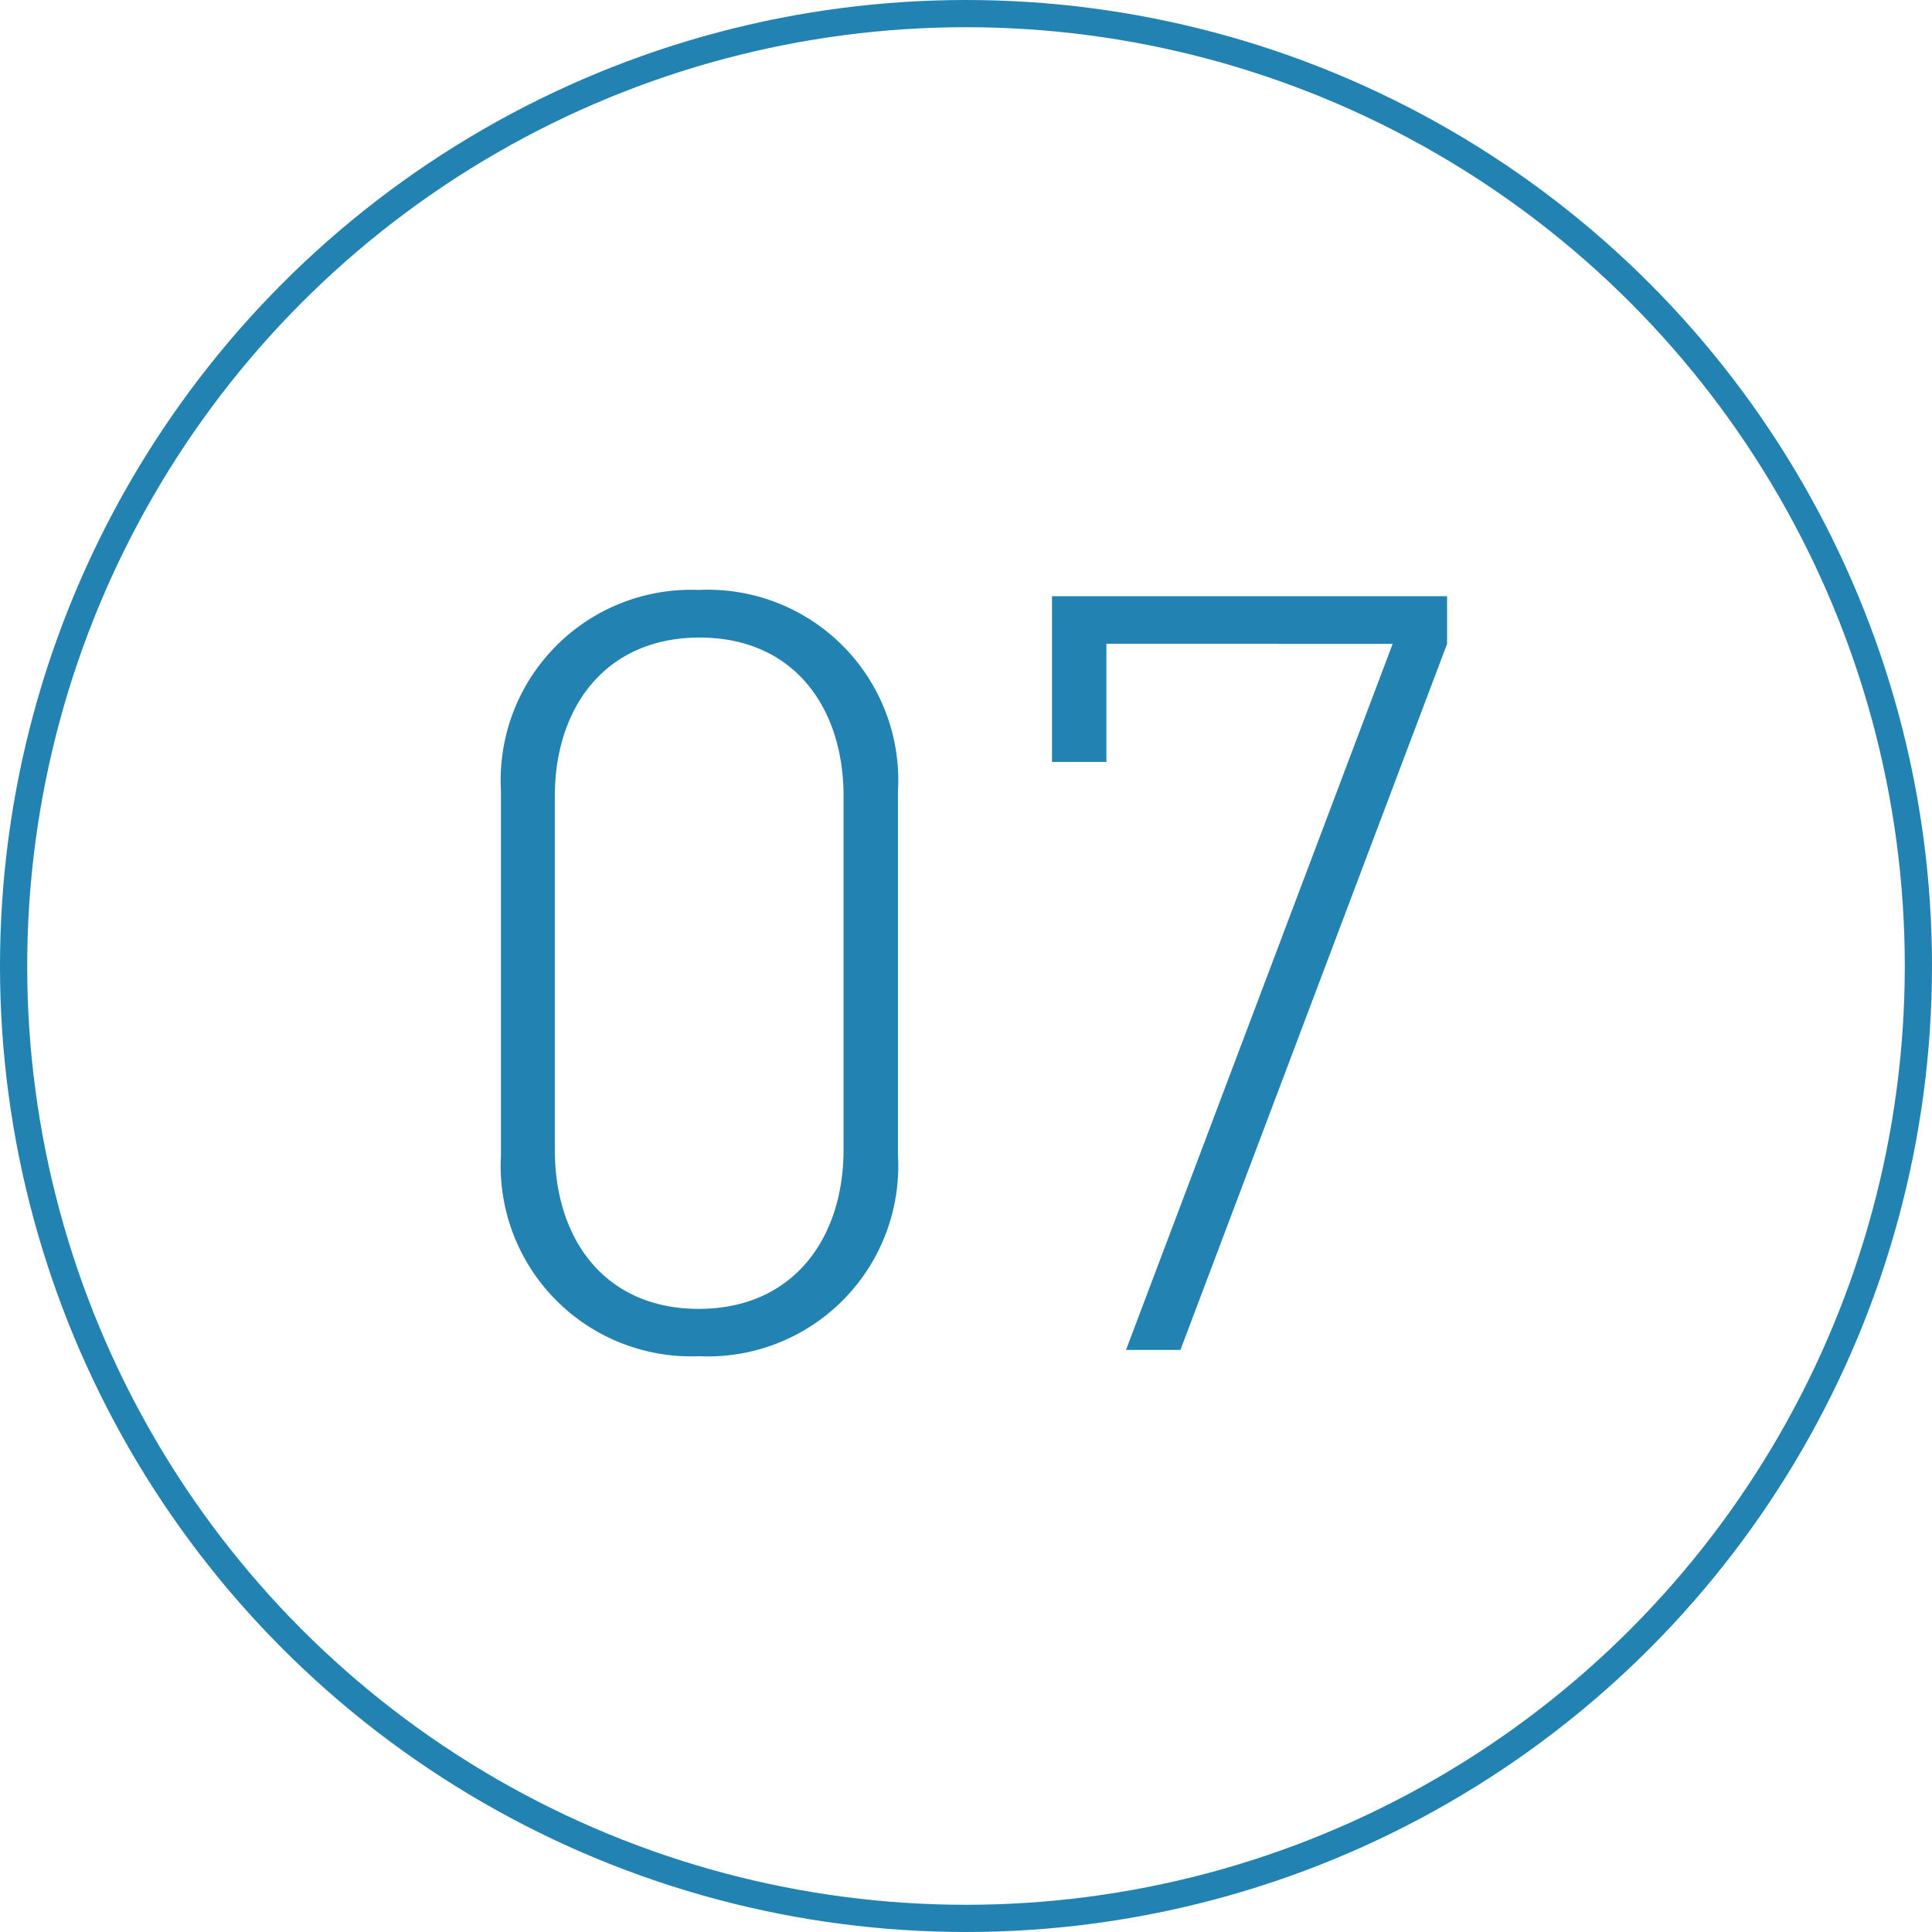
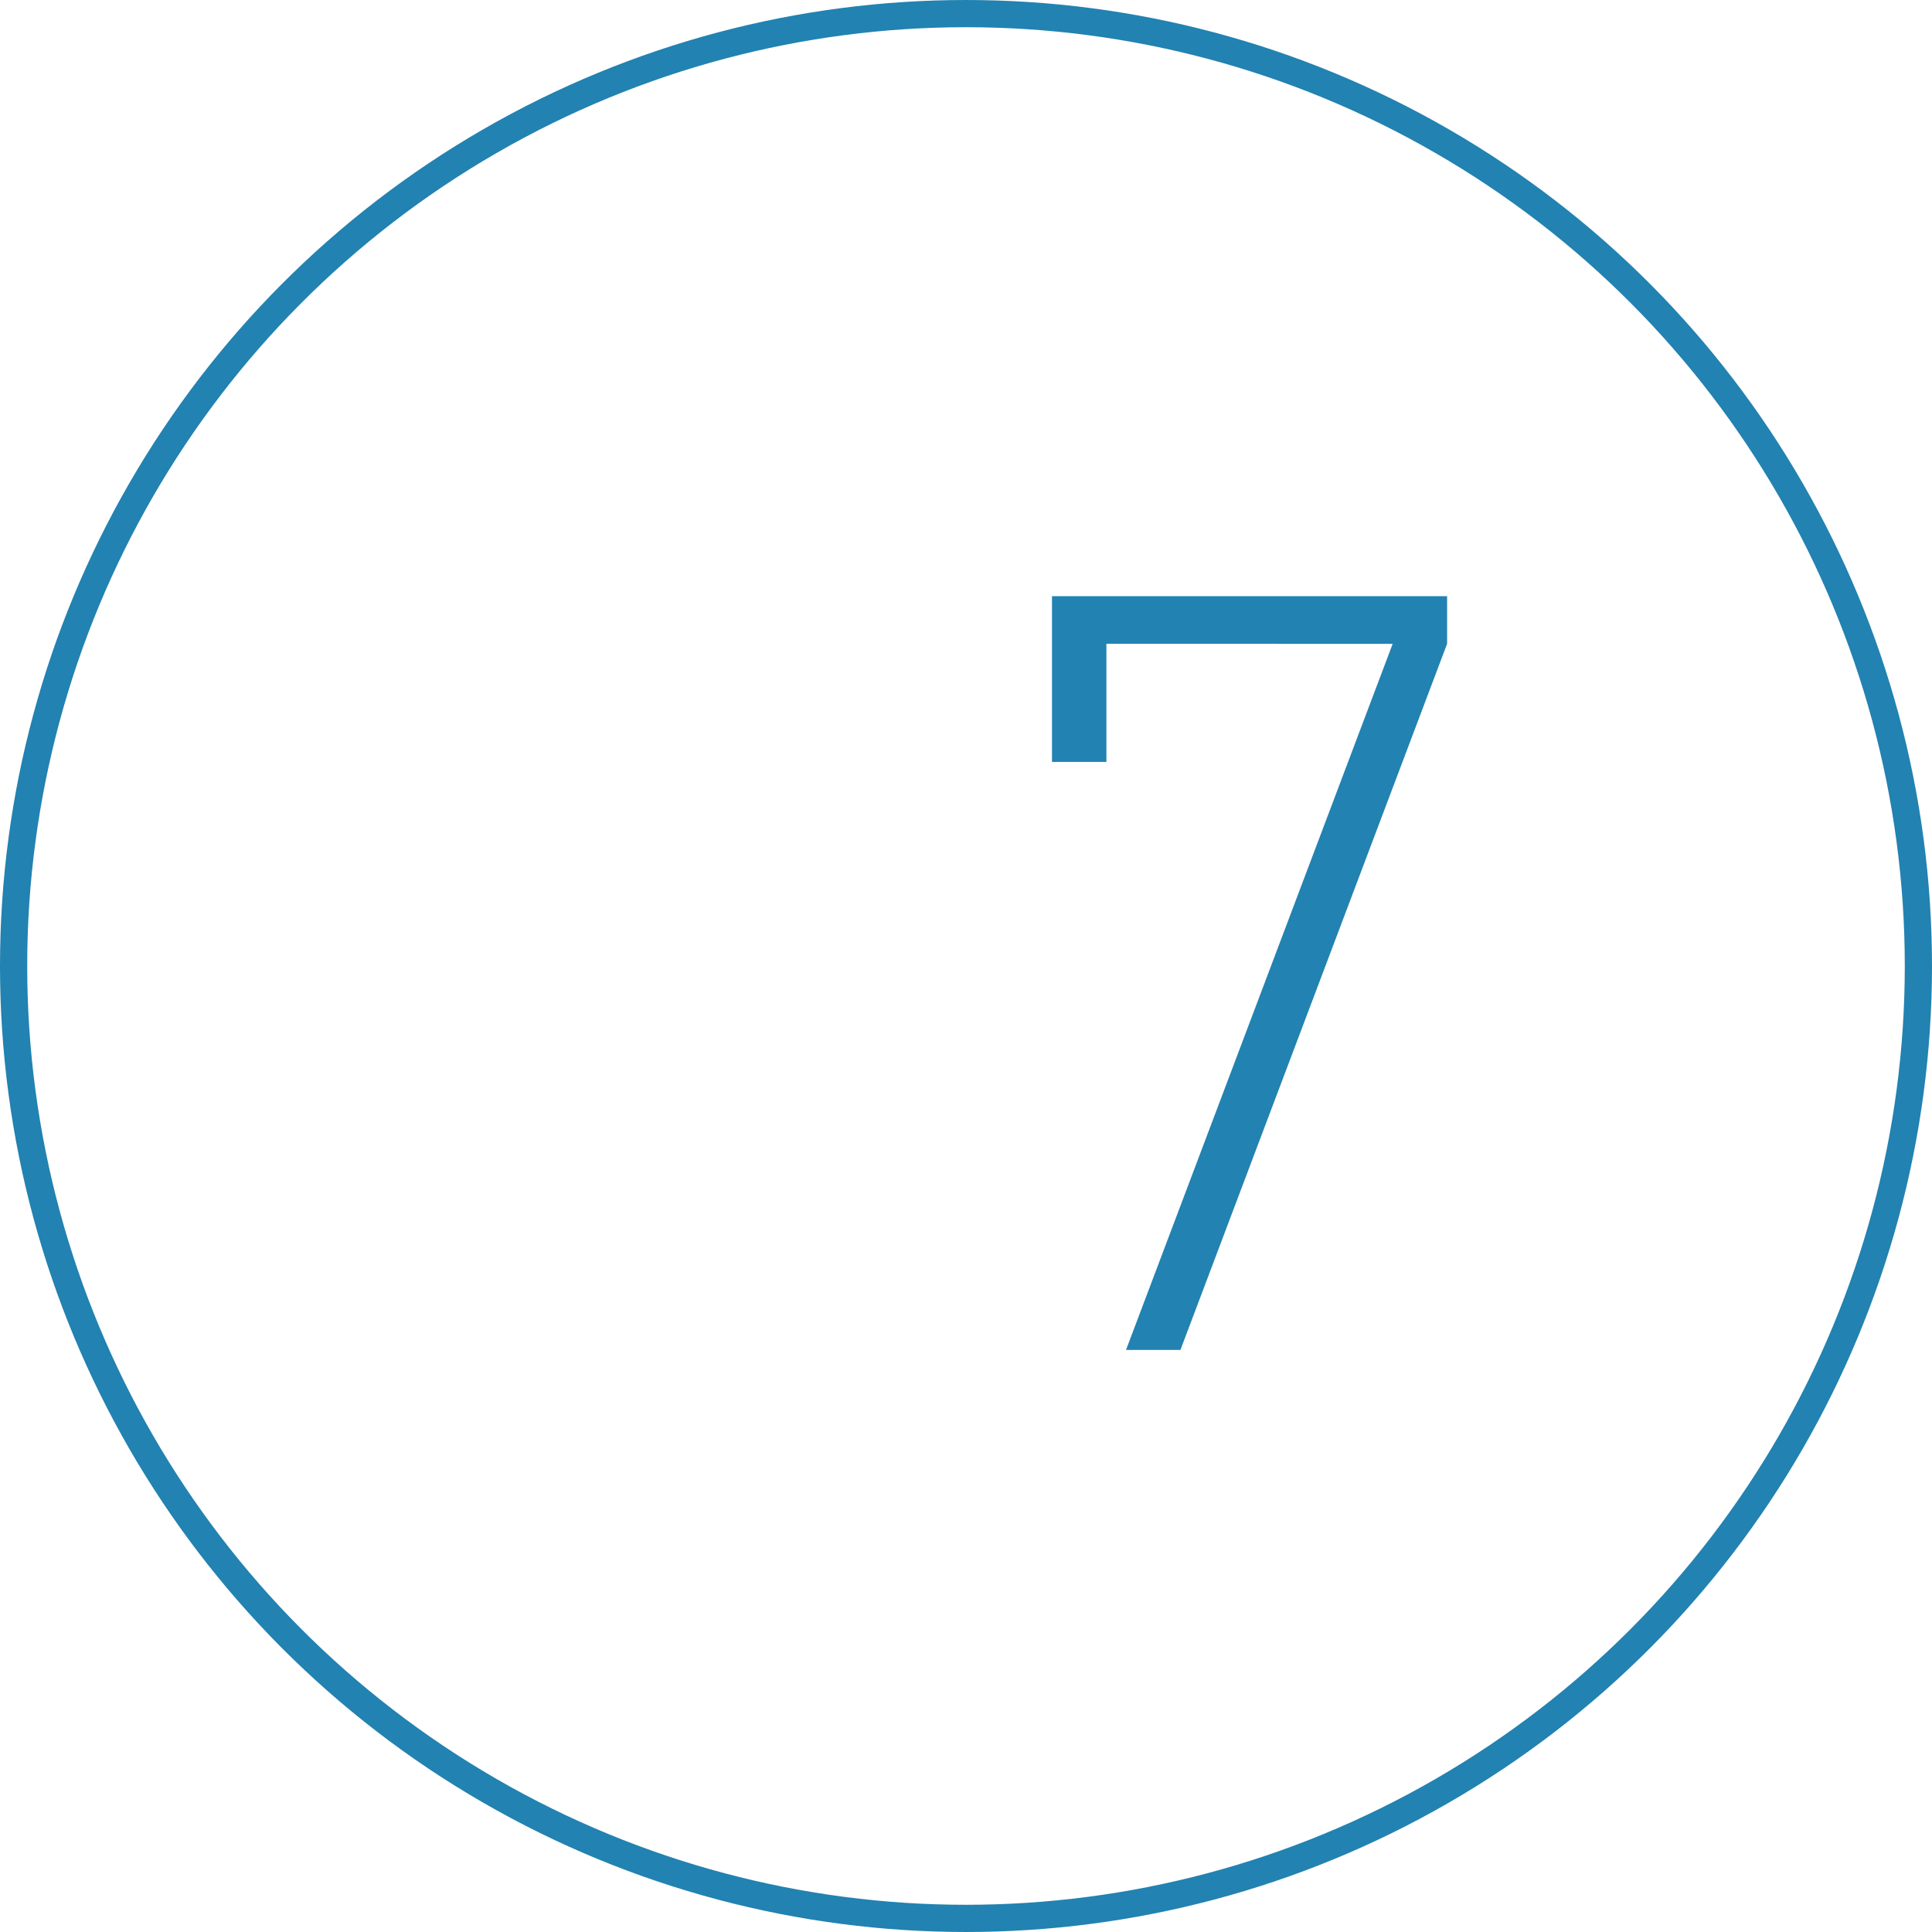
<svg xmlns="http://www.w3.org/2000/svg" viewBox="0 0 71 71" width="71" height="71">
  <defs>
    <style>
      .cls-1 {
        fill: none;
        stroke: #2282b1;
        stroke-miterlimit: 10;
      }

      .cls-2 {
        fill: #2282b1;
      }
    </style>
  </defs>
  <title>page1_cont05_slabel7</title>
  <g id="レイヤー_2" data-name="レイヤー 2">
    <g id="contents">
      <g>
        <circle class="cls-1" cx="35.5" cy="35.5" r="35" />
        <g>
-           <path class="cls-2" d="M25.68,49.84a7,7,0,0,1-7.27-7.39V29.07a7,7,0,0,1,7.27-7.39A7,7,0,0,1,33,29.07V42.45A7,7,0,0,1,25.68,49.84ZM31,29.26c0-3.26-1.83-5.83-5.29-5.83S20.39,26,20.39,29.26v13c0,3.27,1.83,5.84,5.29,5.84S31,45.52,31,42.25Z" />
          <path class="cls-2" d="M43.38,49.61h-2l9.8-25.95H40.66V28h-2V21.91H53.18v1.75Z" />
        </g>
      </g>
    </g>
  </g>
</svg>